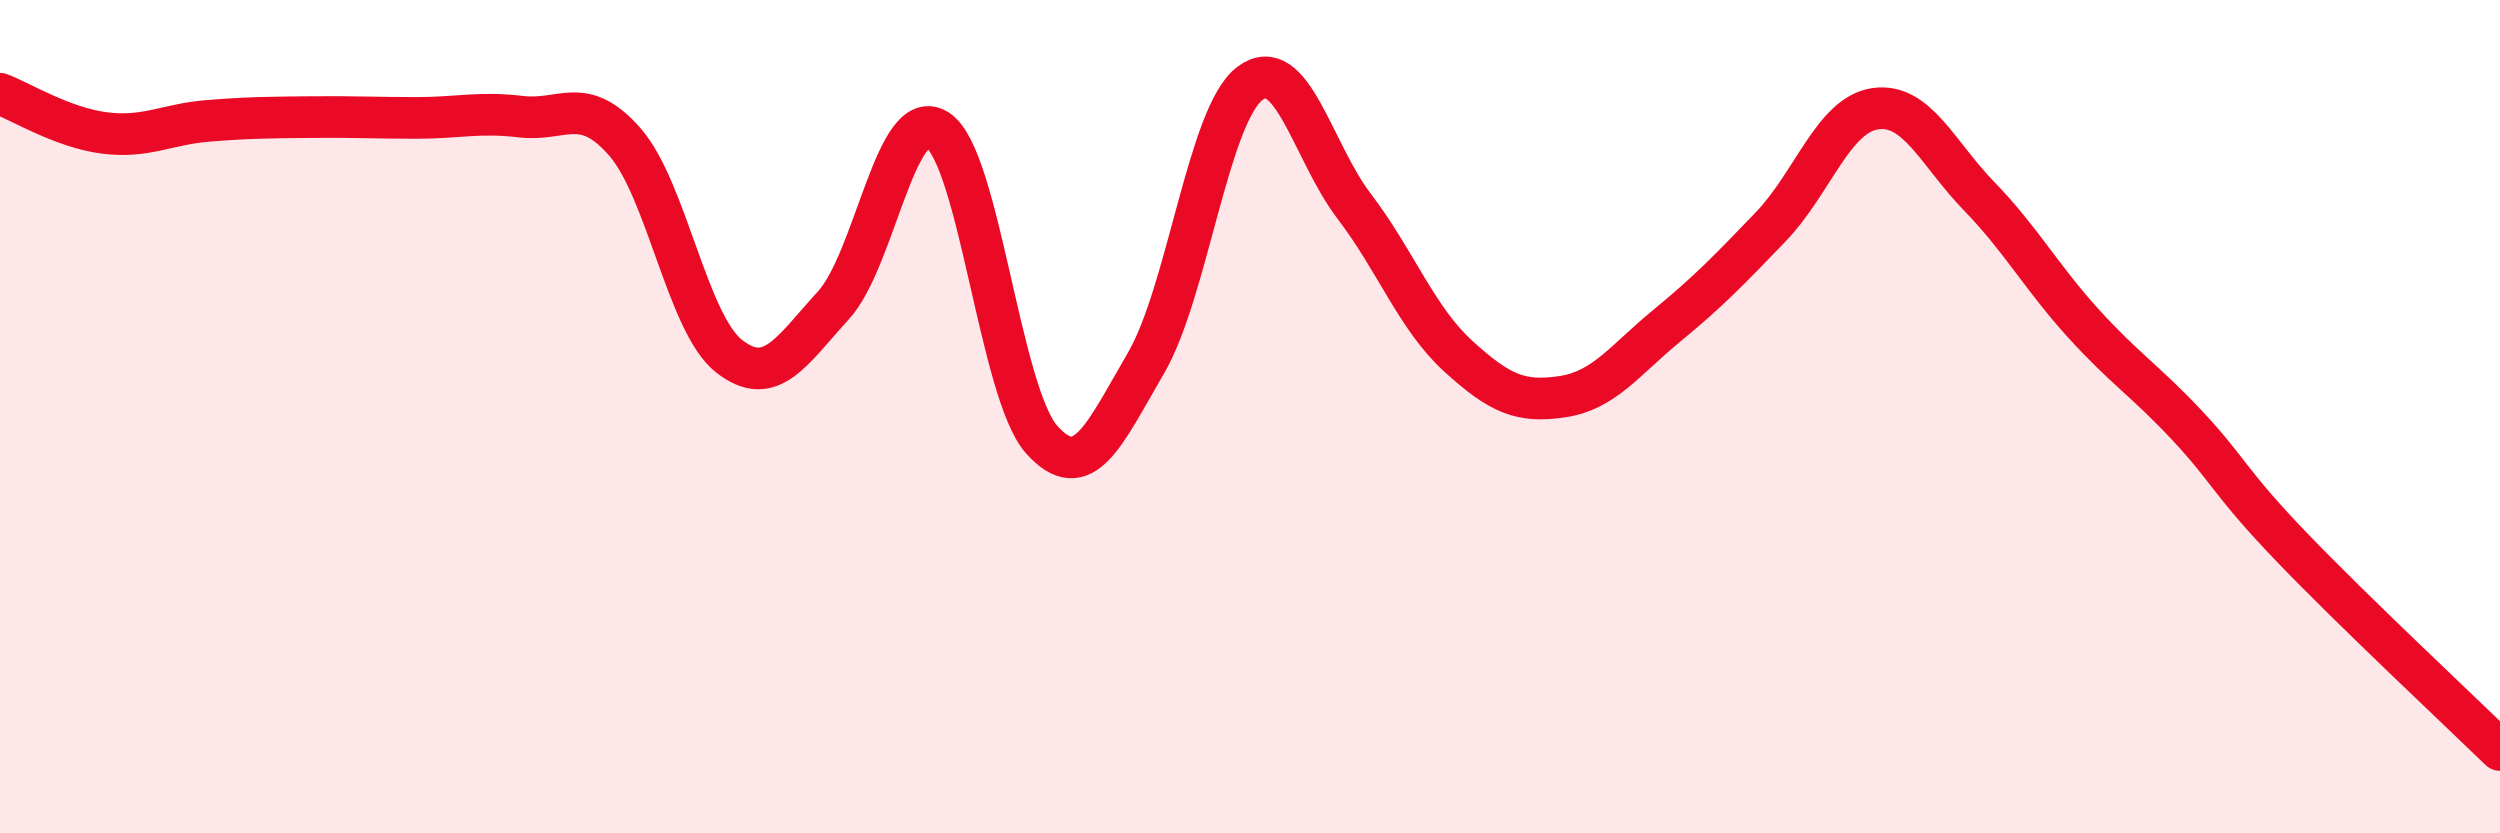
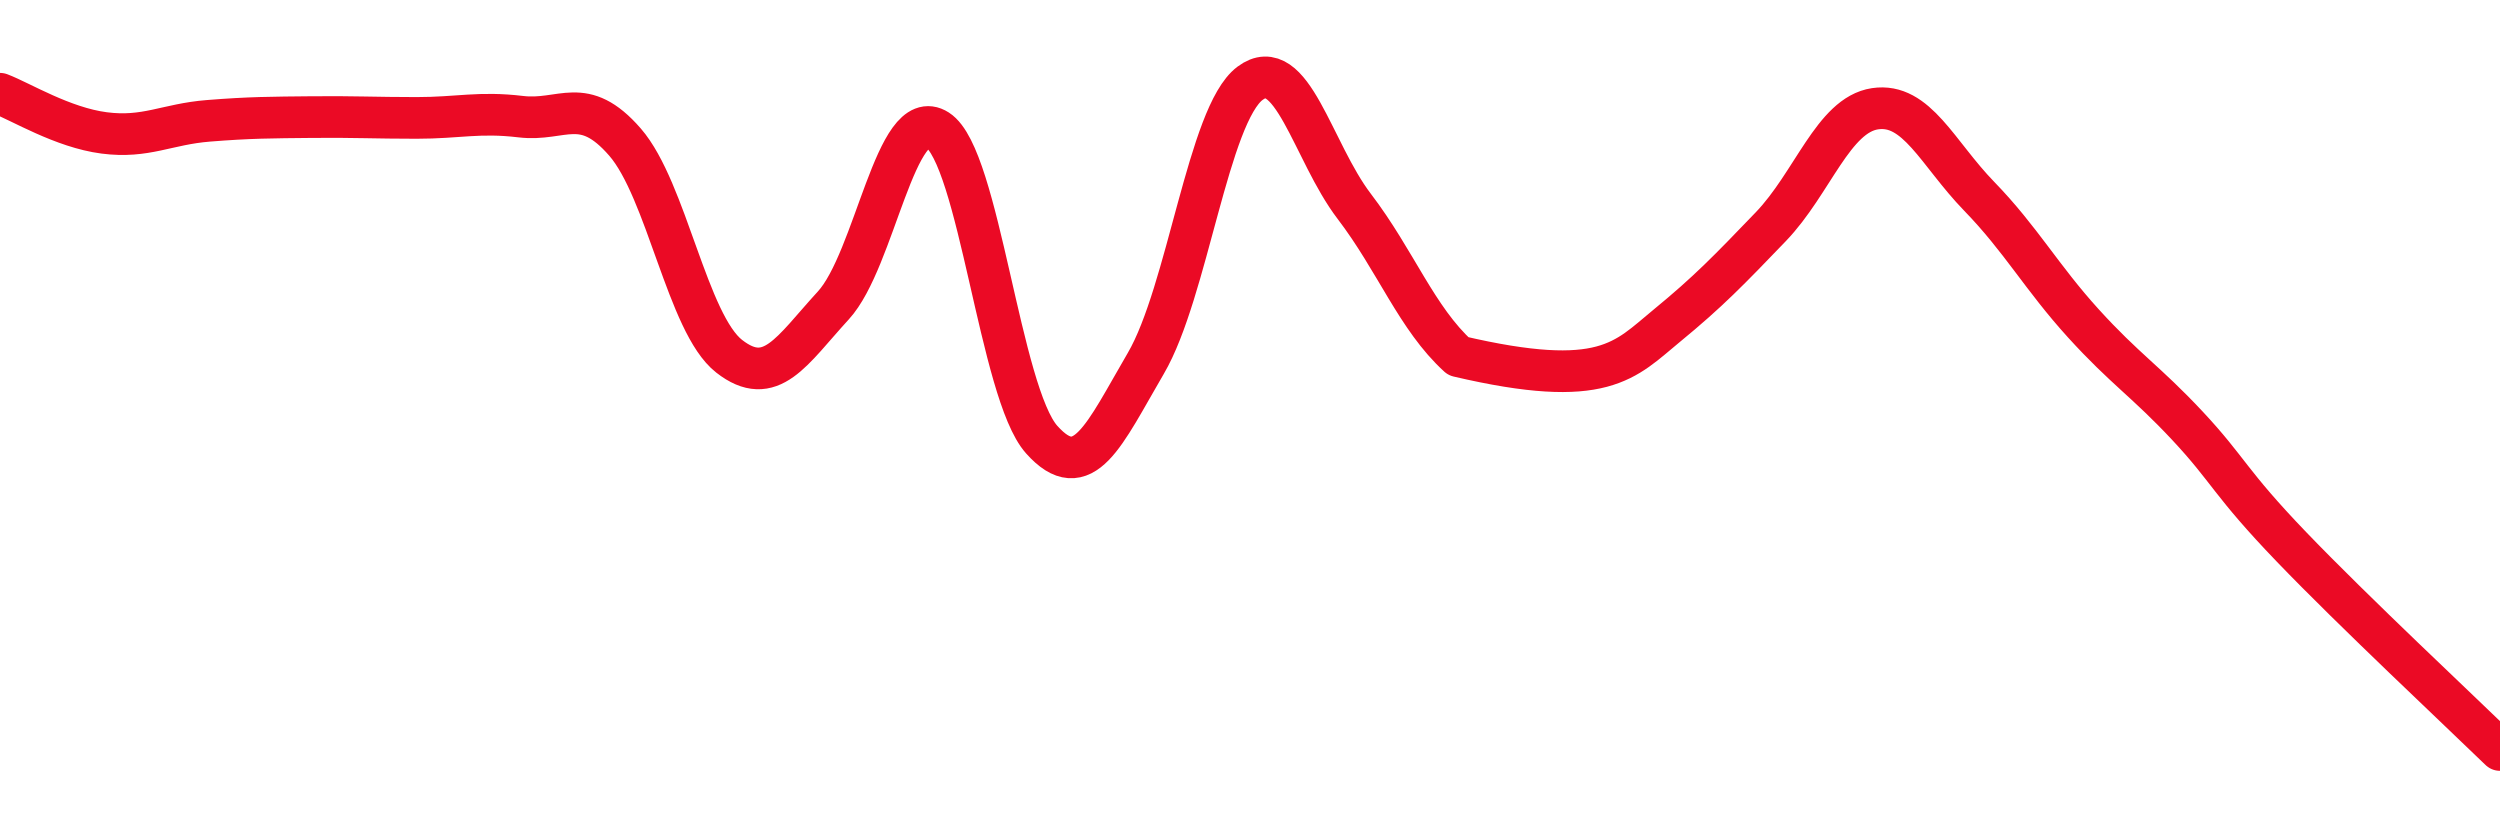
<svg xmlns="http://www.w3.org/2000/svg" width="60" height="20" viewBox="0 0 60 20">
-   <path d="M 0,2.25 C 0.5,2.44 1.5,3.06 2.5,3.19 C 3.5,3.32 4,2.98 5,2.9 C 6,2.82 6.5,2.82 7.5,2.81 C 8.5,2.8 9,2.83 10,2.83 C 11,2.83 11.5,2.68 12.5,2.8 C 13.5,2.92 14,2.26 15,3.41 C 16,4.56 16.5,7.77 17.5,8.55 C 18.5,9.33 19,8.42 20,7.33 C 21,6.24 21.5,2.48 22.5,3.12 C 23.5,3.76 24,9.43 25,10.55 C 26,11.67 26.5,10.43 27.5,8.72 C 28.5,7.01 29,2.75 30,2 C 31,1.25 31.5,3.64 32.5,4.95 C 33.5,6.26 34,7.64 35,8.55 C 36,9.46 36.5,9.67 37.5,9.52 C 38.5,9.37 39,8.64 40,7.82 C 41,7 41.5,6.48 42.5,5.44 C 43.5,4.4 44,2.76 45,2.61 C 46,2.46 46.5,3.68 47.5,4.71 C 48.5,5.74 49,6.66 50,7.76 C 51,8.86 51.5,9.15 52.5,10.22 C 53.5,11.29 53.5,11.57 55,13.13 C 56.5,14.69 59,17.03 60,18L60 20L0 20Z" fill="#EB0A25" opacity="0.1" stroke-linecap="round" stroke-linejoin="round" />
-   <path d="M 0,2.25 C 0.5,2.44 1.5,3.06 2.5,3.19 C 3.5,3.32 4,2.98 5,2.9 C 6,2.82 6.5,2.82 7.5,2.81 C 8.5,2.8 9,2.83 10,2.83 C 11,2.83 11.5,2.68 12.5,2.8 C 13.5,2.92 14,2.26 15,3.41 C 16,4.56 16.5,7.77 17.5,8.55 C 18.5,9.33 19,8.42 20,7.33 C 21,6.24 21.5,2.48 22.5,3.12 C 23.5,3.76 24,9.43 25,10.55 C 26,11.67 26.5,10.43 27.5,8.72 C 28.5,7.01 29,2.75 30,2 C 31,1.25 31.5,3.64 32.5,4.95 C 33.5,6.26 34,7.64 35,8.55 C 36,9.46 36.5,9.67 37.5,9.52 C 38.5,9.37 39,8.64 40,7.82 C 41,7 41.5,6.48 42.5,5.44 C 43.5,4.4 44,2.76 45,2.61 C 46,2.46 46.5,3.68 47.5,4.71 C 48.5,5.74 49,6.66 50,7.76 C 51,8.86 51.5,9.15 52.5,10.22 C 53.5,11.29 53.5,11.57 55,13.13 C 56.5,14.69 59,17.03 60,18" stroke="#EB0A25" stroke-width="1" fill="none" stroke-linecap="round" stroke-linejoin="round" />
+   <path d="M 0,2.25 C 0.5,2.44 1.5,3.06 2.5,3.19 C 3.5,3.32 4,2.98 5,2.9 C 6,2.82 6.5,2.82 7.5,2.81 C 8.5,2.8 9,2.83 10,2.83 C 11,2.83 11.5,2.68 12.5,2.8 C 13.5,2.92 14,2.26 15,3.41 C 16,4.56 16.5,7.77 17.5,8.55 C 18.5,9.33 19,8.42 20,7.33 C 21,6.24 21.5,2.48 22.5,3.12 C 23.5,3.76 24,9.43 25,10.55 C 26,11.67 26.5,10.43 27.5,8.72 C 28.5,7.01 29,2.75 30,2 C 31,1.25 31.5,3.64 32.5,4.95 C 33.5,6.26 34,7.64 35,8.55 C 38.5,9.37 39,8.64 40,7.82 C 41,7 41.5,6.48 42.5,5.44 C 43.5,4.4 44,2.76 45,2.61 C 46,2.46 46.5,3.68 47.5,4.71 C 48.5,5.74 49,6.66 50,7.76 C 51,8.86 51.5,9.15 52.5,10.22 C 53.5,11.29 53.5,11.57 55,13.13 C 56.5,14.69 59,17.03 60,18" stroke="#EB0A25" stroke-width="1" fill="none" stroke-linecap="round" stroke-linejoin="round" />
</svg>